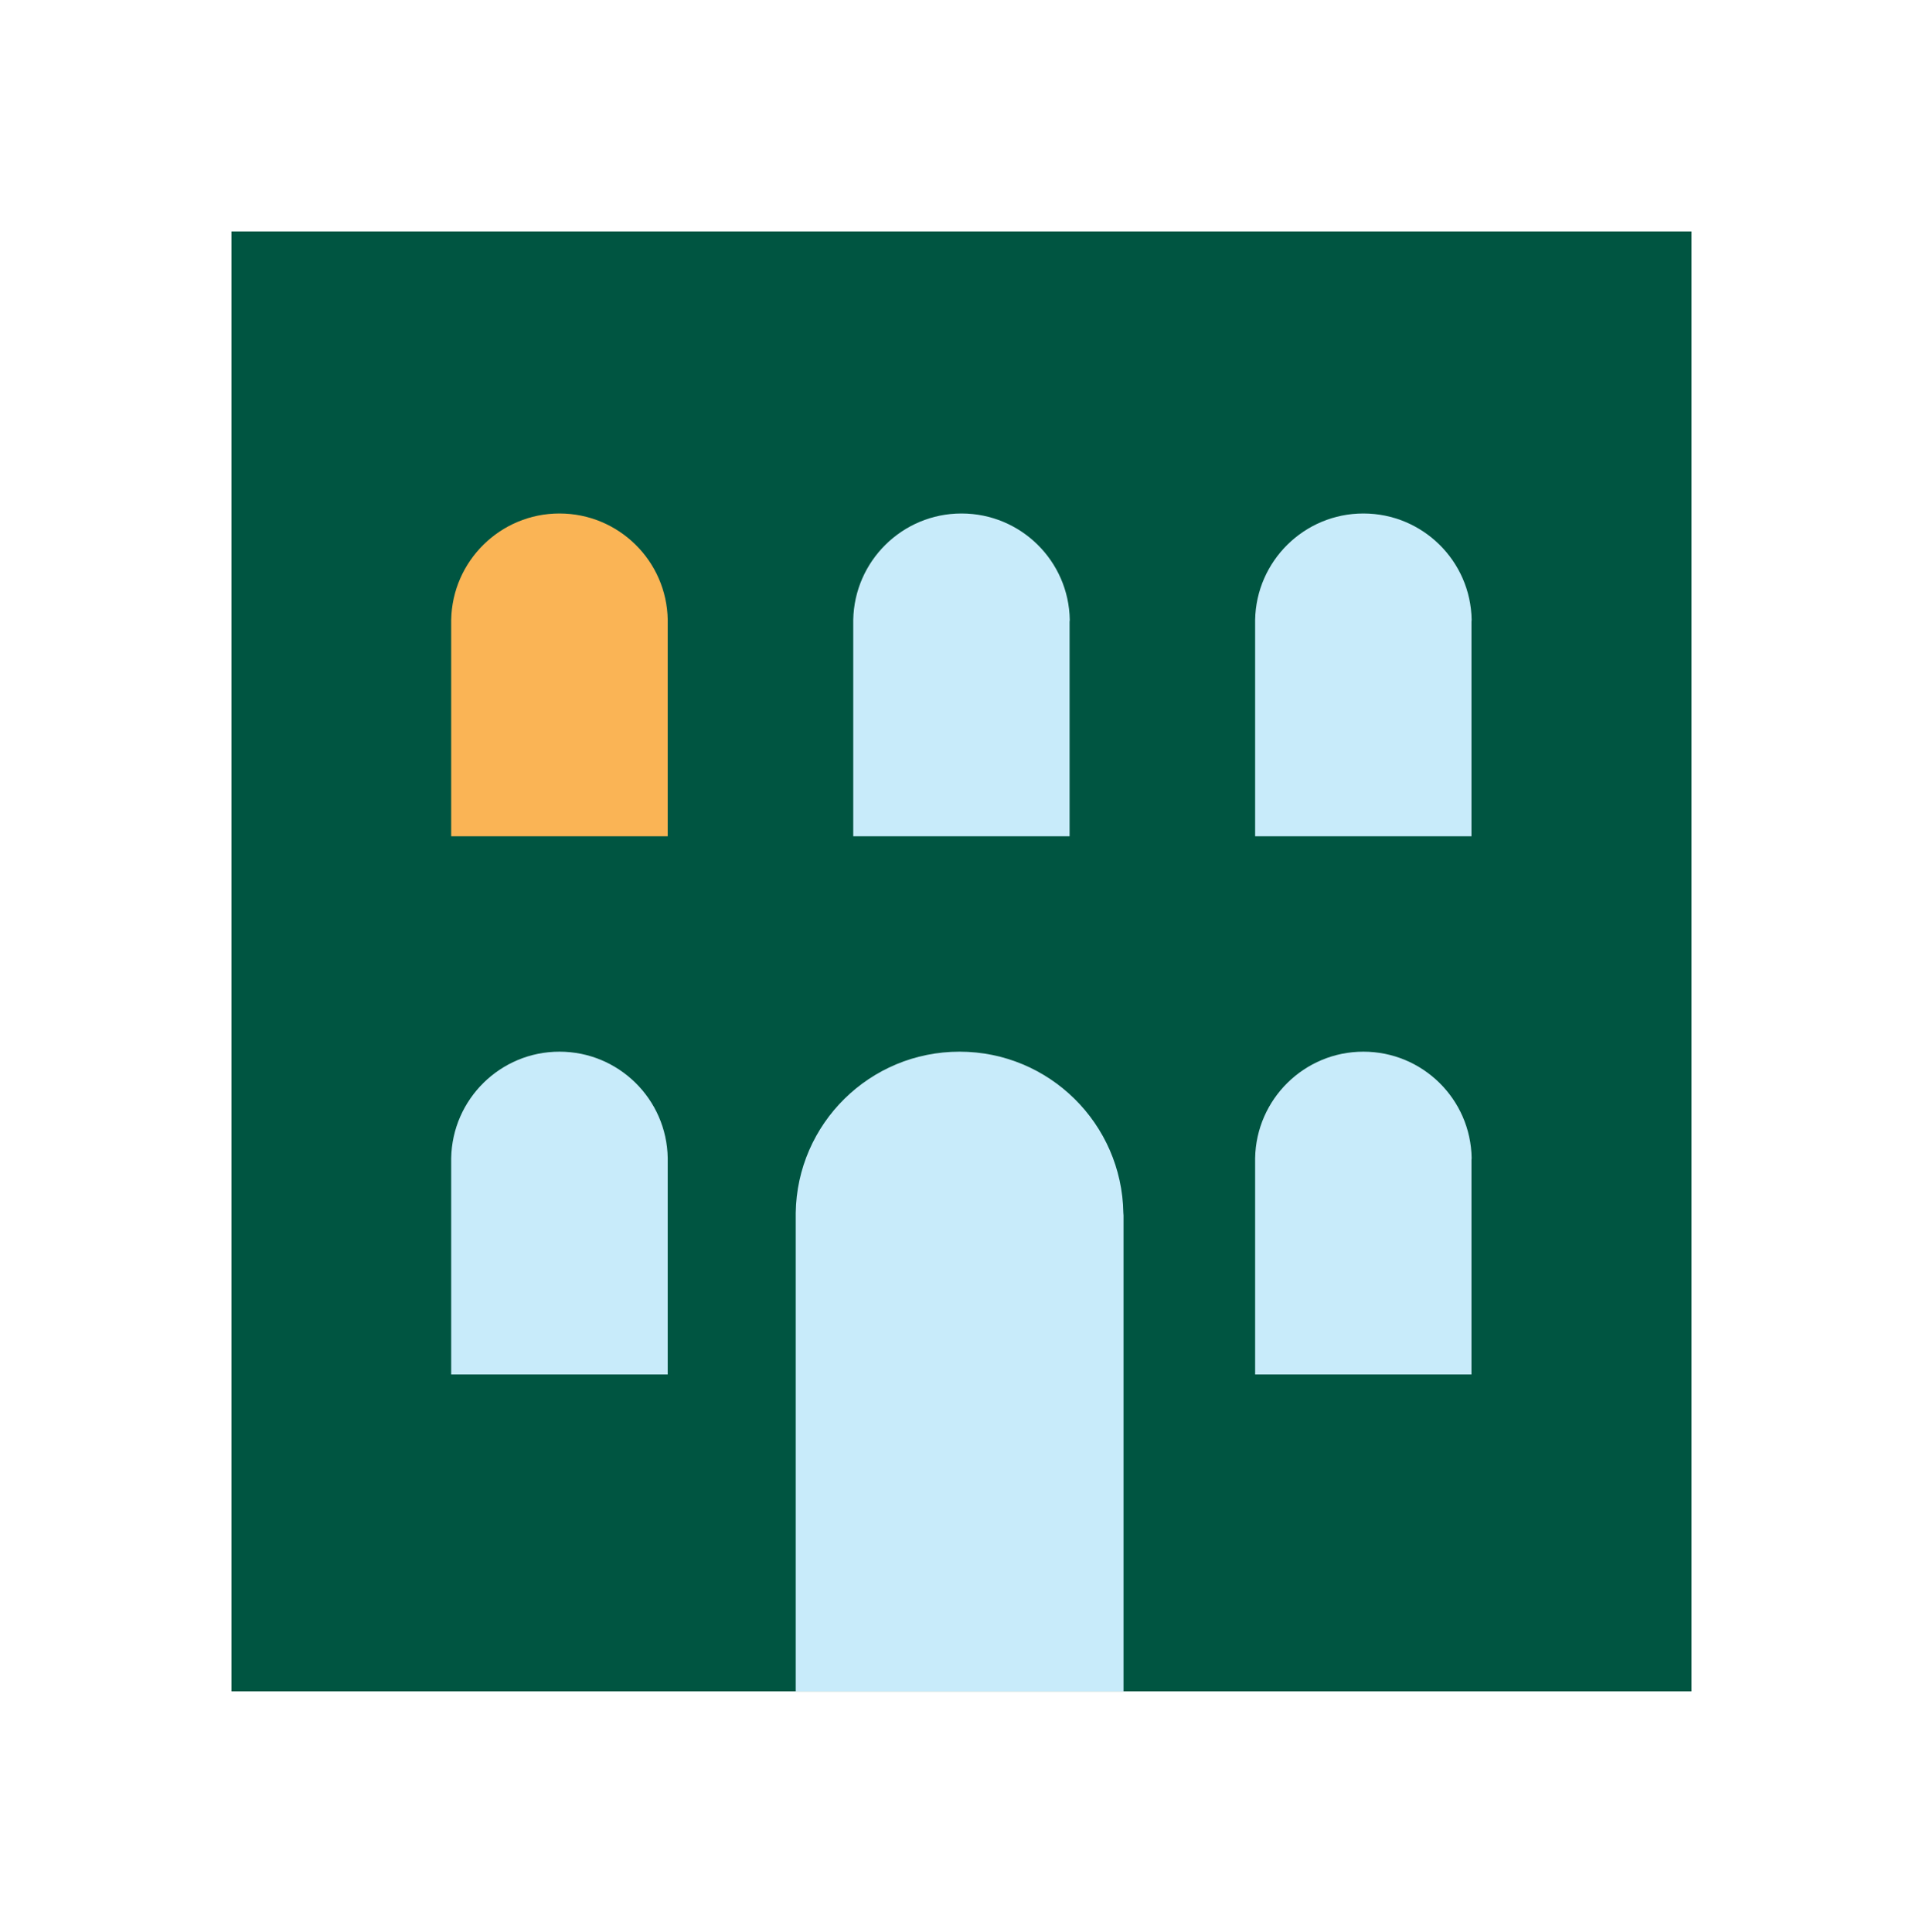
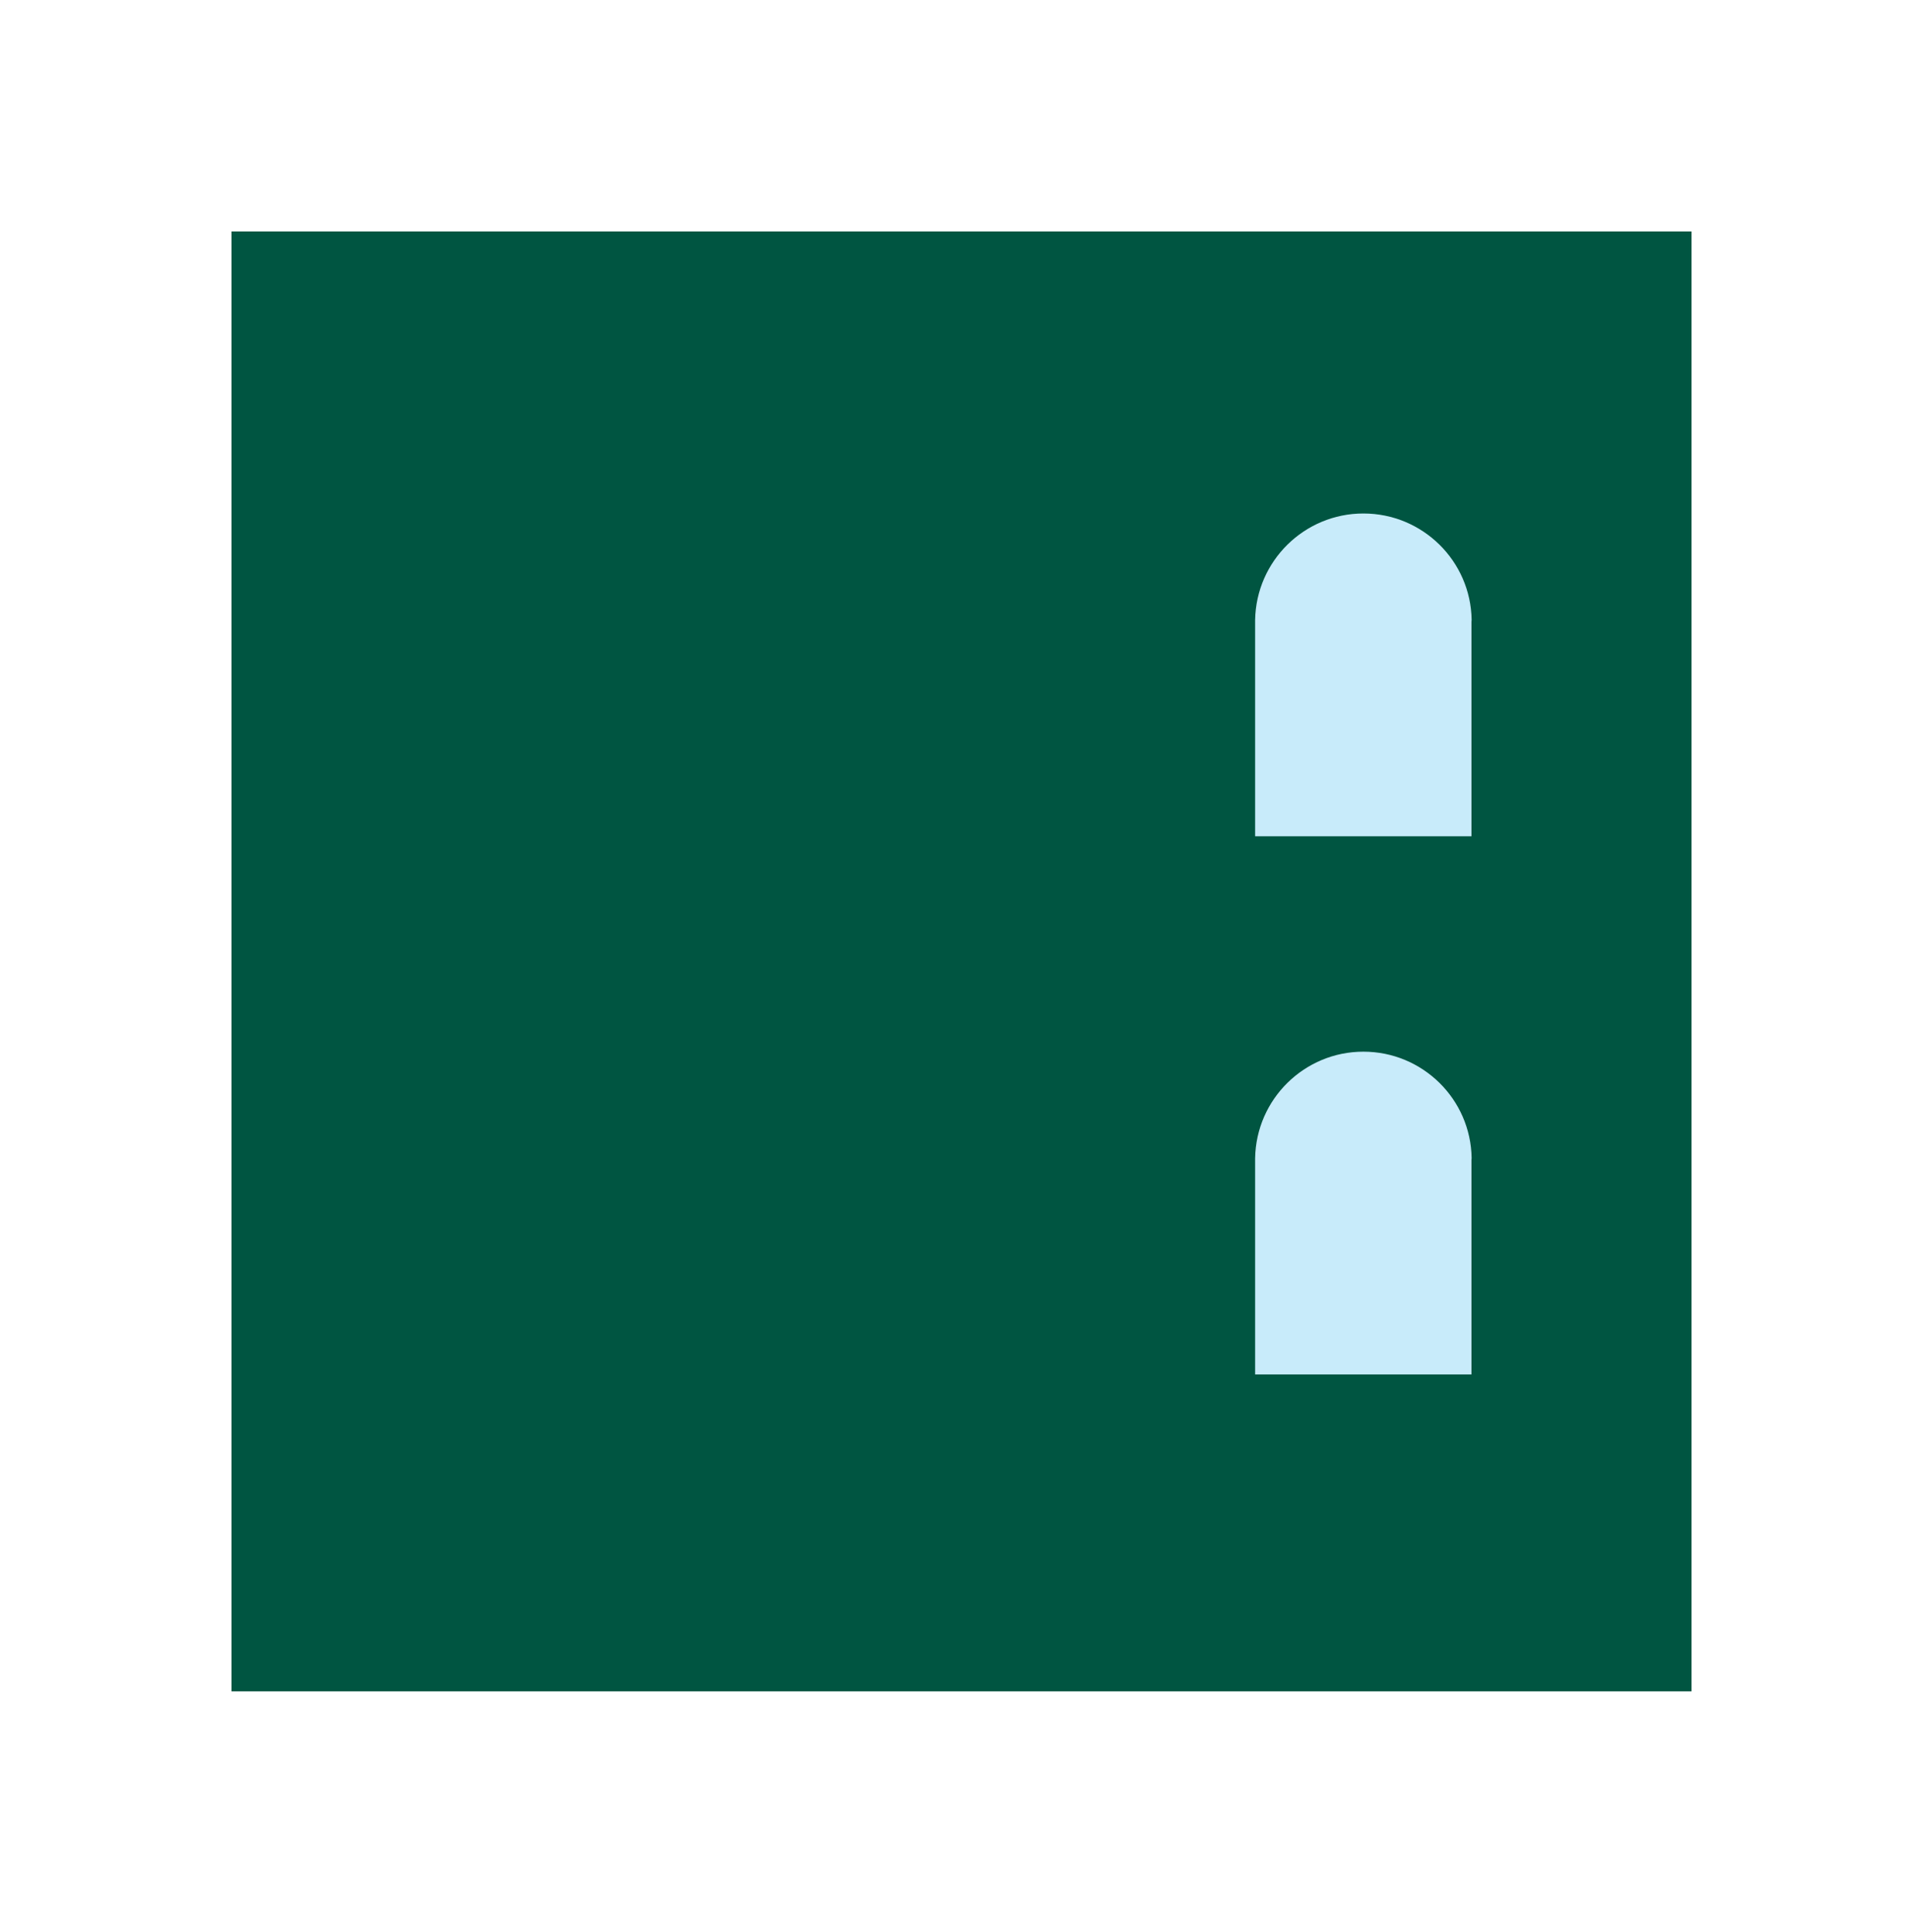
<svg xmlns="http://www.w3.org/2000/svg" width="200" height="201" viewBox="0 0 200 201" fill="none">
  <path d="M175.926 24.077H24.074V175.929H175.926V24.077Z" fill="#005541" />
-   <path d="M69.445 120.466C69.352 114.337 64.352 109.392 58.185 109.392C52.037 109.392 47.037 114.337 46.926 120.466V120.633V142.966H69.445V120.651V120.466Z" fill="#C8EBFA" />
  <path d="M153.056 120.466C152.964 114.337 147.964 109.392 141.797 109.392C135.649 109.392 130.649 114.337 130.538 120.466V120.633V142.966H153.038V120.651L153.056 120.466Z" fill="#C8EBFA" />
-   <path d="M69.445 64.485C69.352 58.355 64.352 53.411 58.185 53.411C52.037 53.411 47.037 58.355 46.926 64.485V64.651V86.985H69.445V64.67V64.485Z" fill="#FAB455" />
-   <path d="M111.26 64.485C111.167 58.355 106.167 53.411 100 53.411C93.852 53.411 88.852 58.355 88.741 64.485V64.651V86.985H111.241V64.67L111.26 64.485Z" fill="#C8EBFA" />
  <path d="M153.056 64.485C152.964 58.355 147.964 53.411 141.797 53.411C135.649 53.411 130.649 58.355 130.538 64.485V64.651V86.985H153.038V64.67L153.056 64.485Z" fill="#C8EBFA" />
-   <path d="M116.833 126.169C116.685 116.873 109.111 109.392 99.796 109.392C90.463 109.392 82.889 116.873 82.759 126.169V126.429V175.929H116.852V126.429L116.833 126.169Z" fill="#C8EBFA" />
</svg>